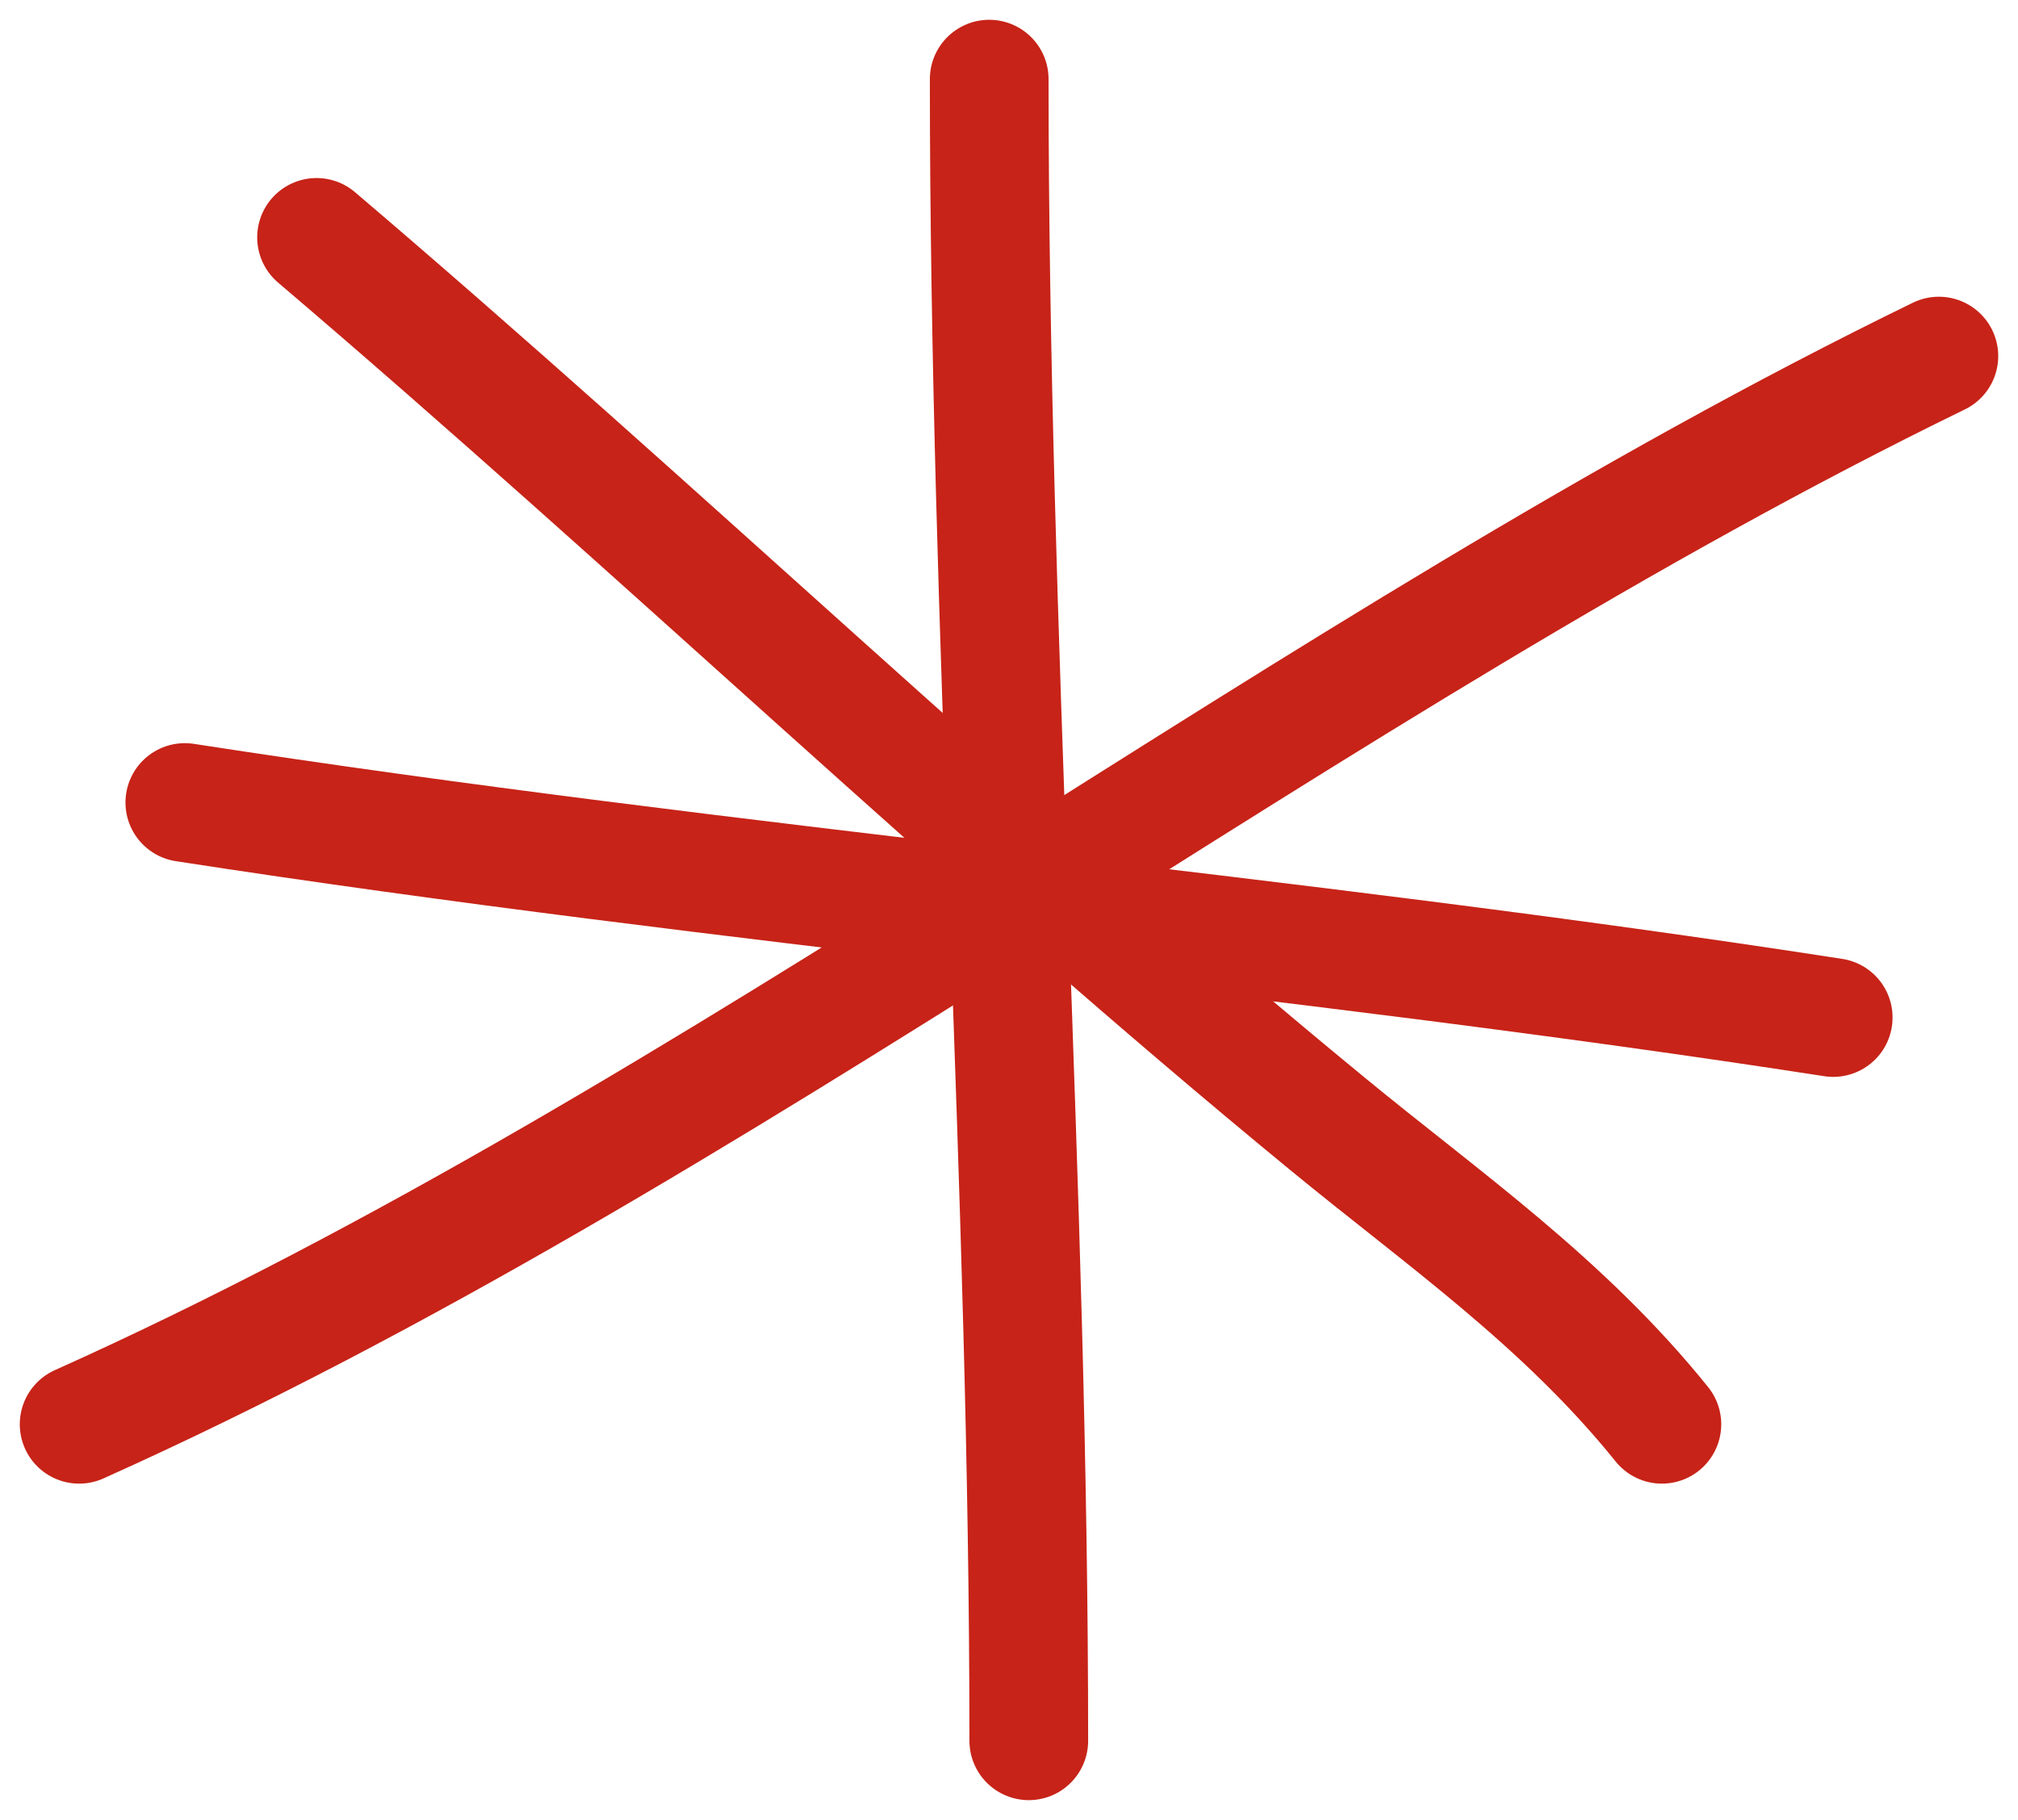
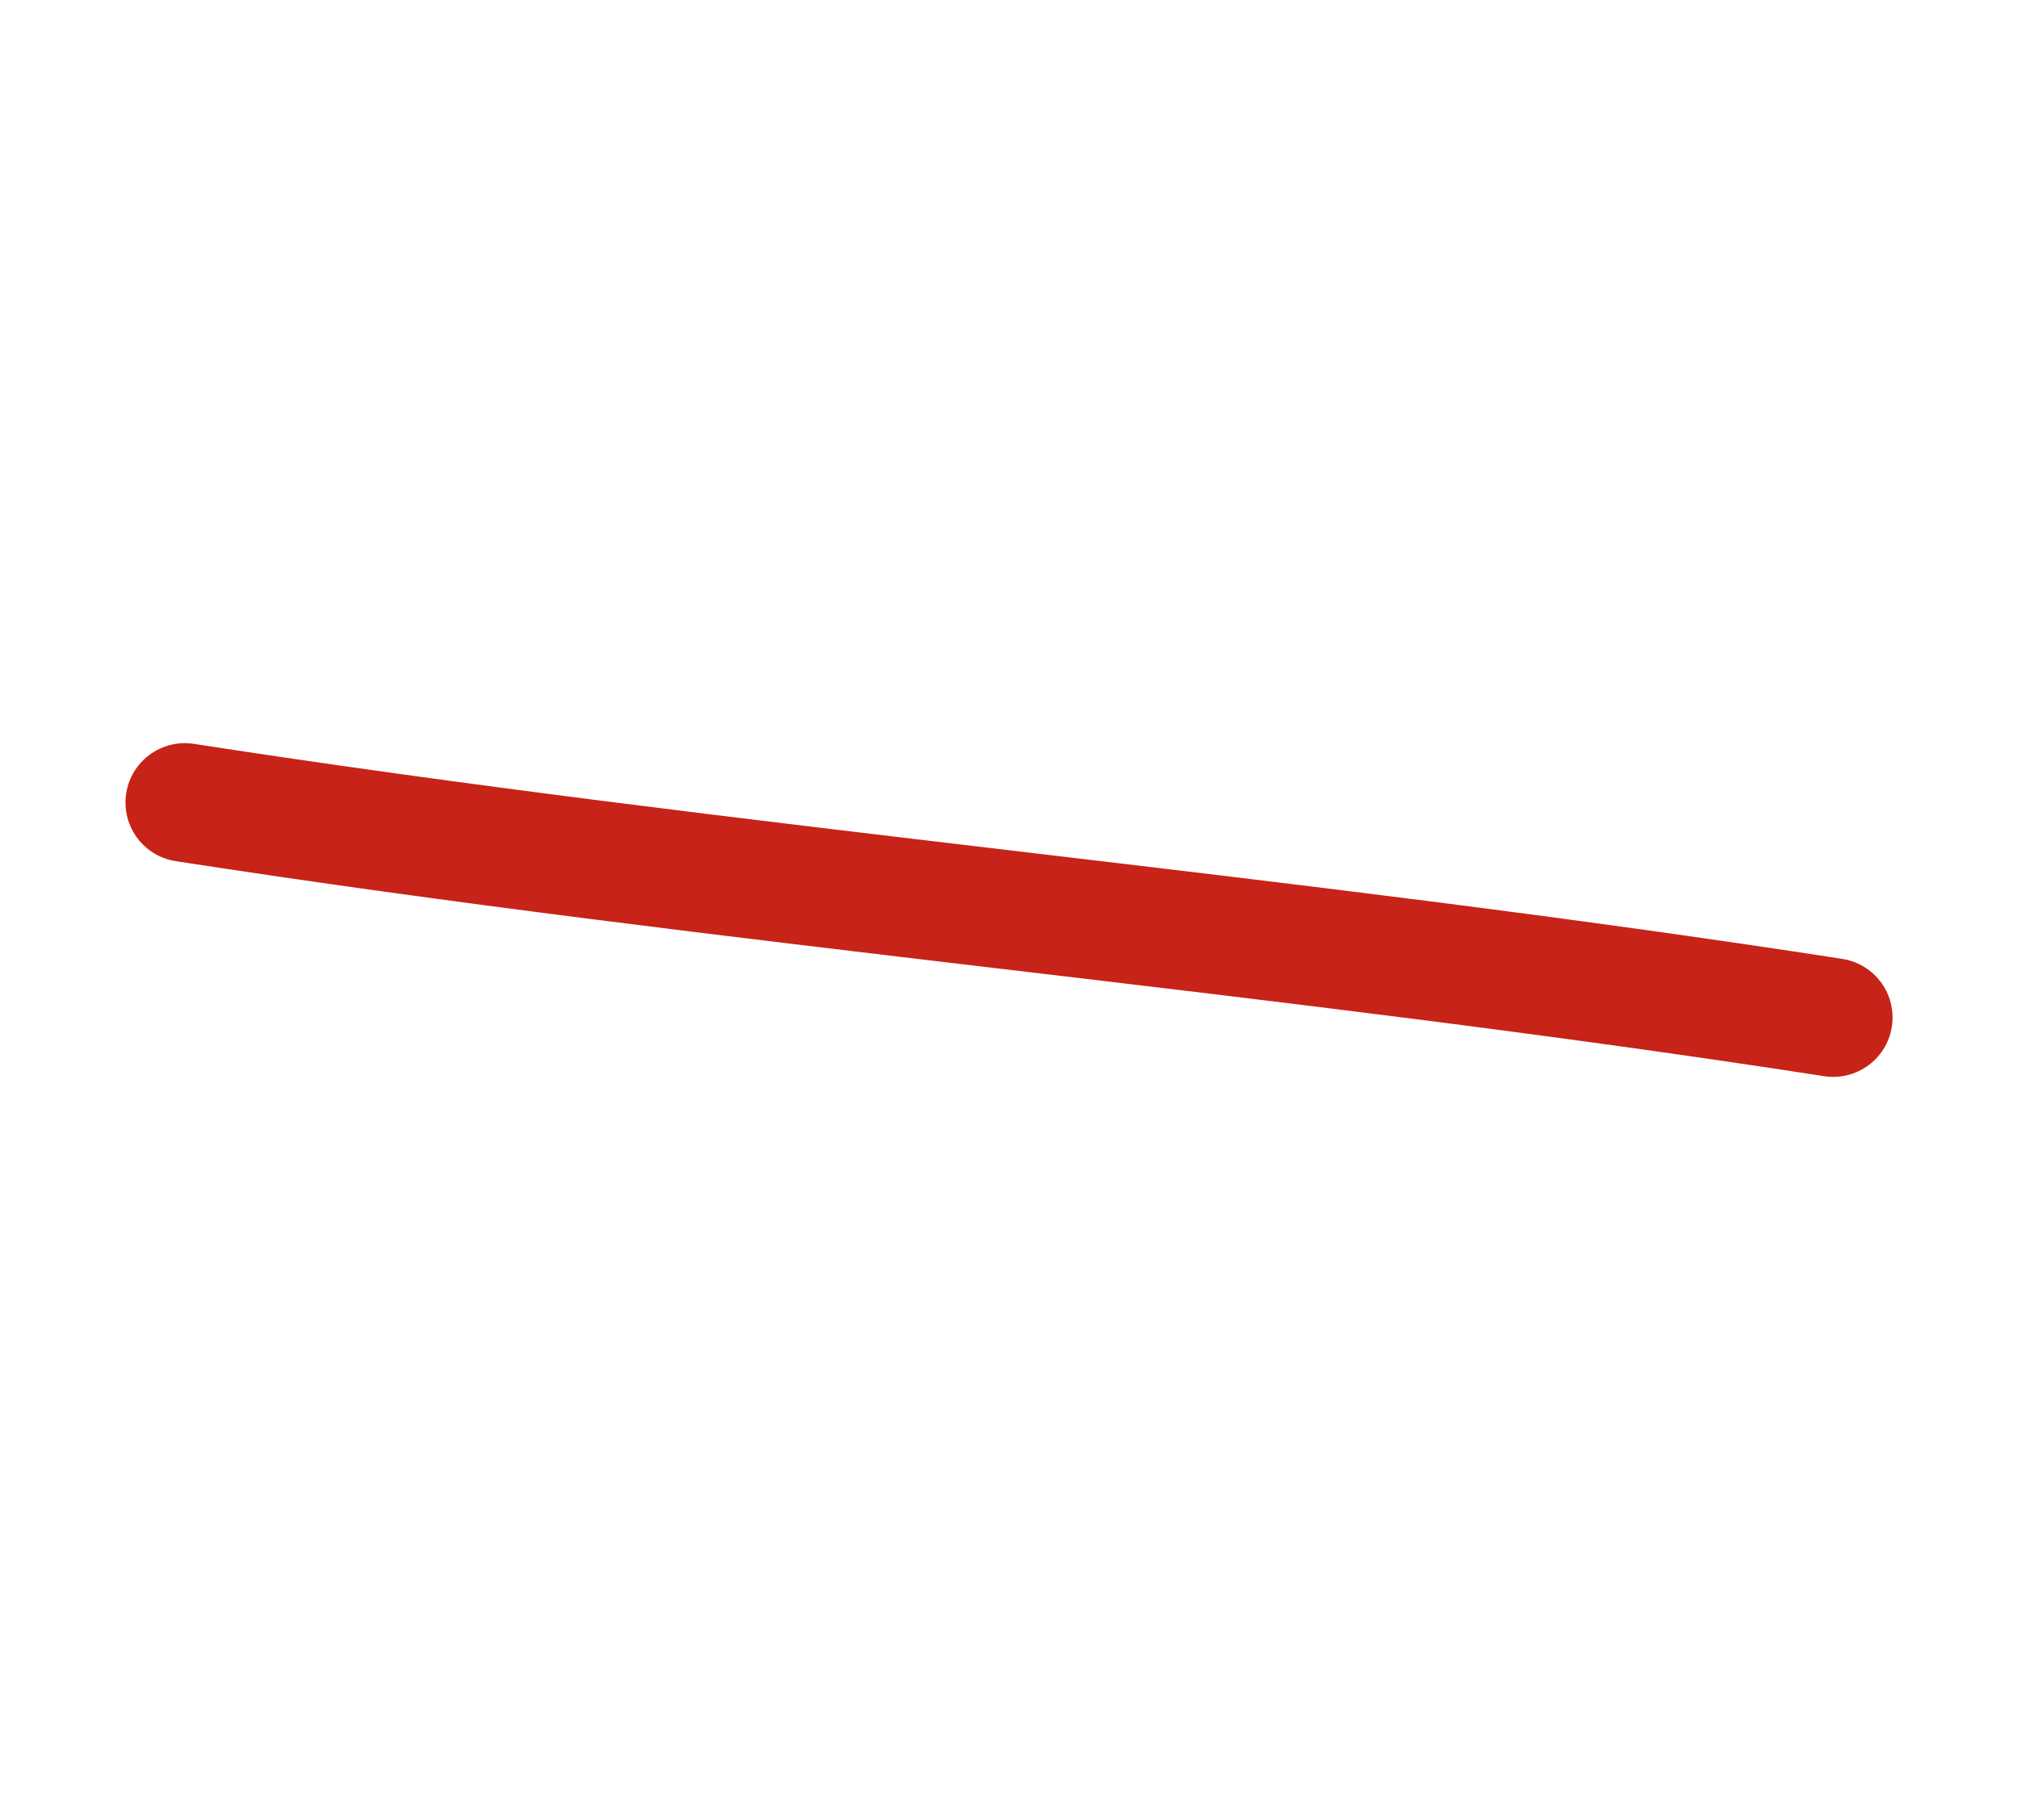
<svg xmlns="http://www.w3.org/2000/svg" width="51" height="46" viewBox="0 0 51 46" fill="none">
-   <path d="M25 2C25 16.027 26 30 26 44" stroke="#C72318" stroke-width="3" stroke-linecap="round" />
  <path d="M46.33 25.719C32.468 23.573 18.507 22.425 4.671 20.284" stroke="#C72318" stroke-width="3" stroke-linecap="round" />
-   <path d="M2 36C18.303 28.685 33.004 16.793 49 9" stroke="#C72318" stroke-width="3" stroke-linecap="round" />
-   <path d="M8 6C16.601 13.324 24.85 21.258 33.55 28.407C36.477 30.813 39.51 32.908 42 36" stroke="#C72318" stroke-width="3" stroke-linecap="round" />
</svg>